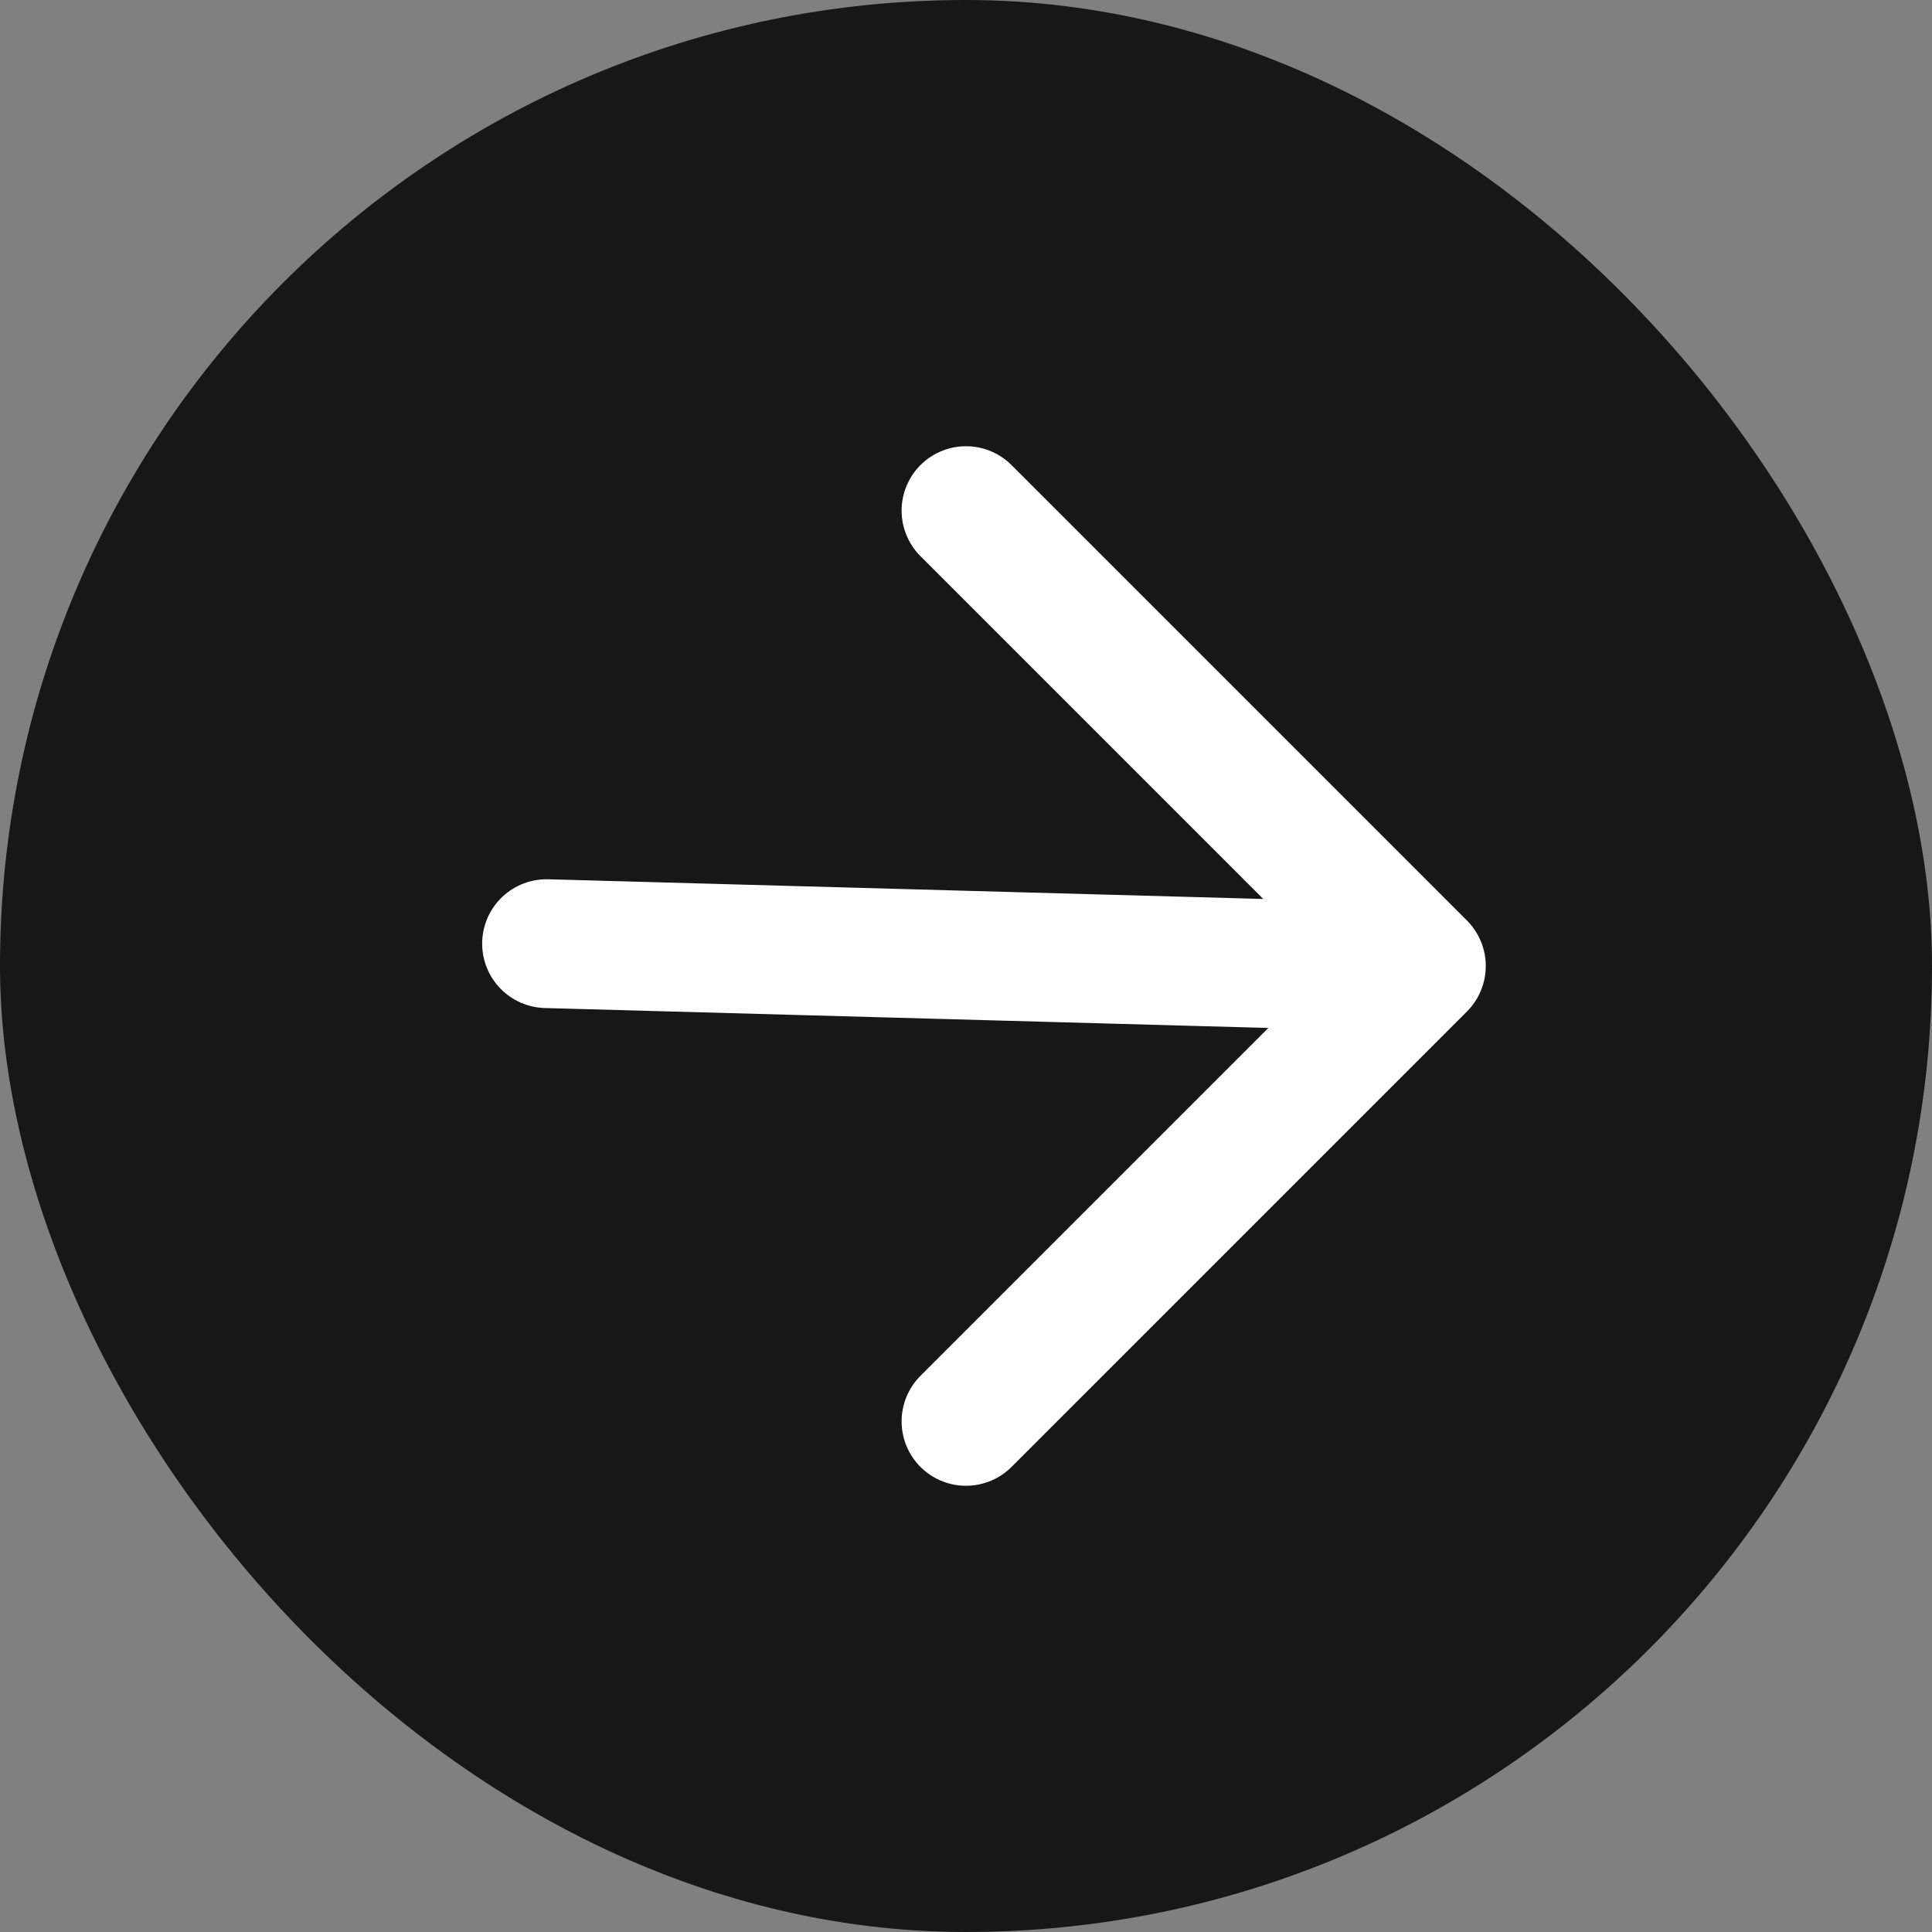
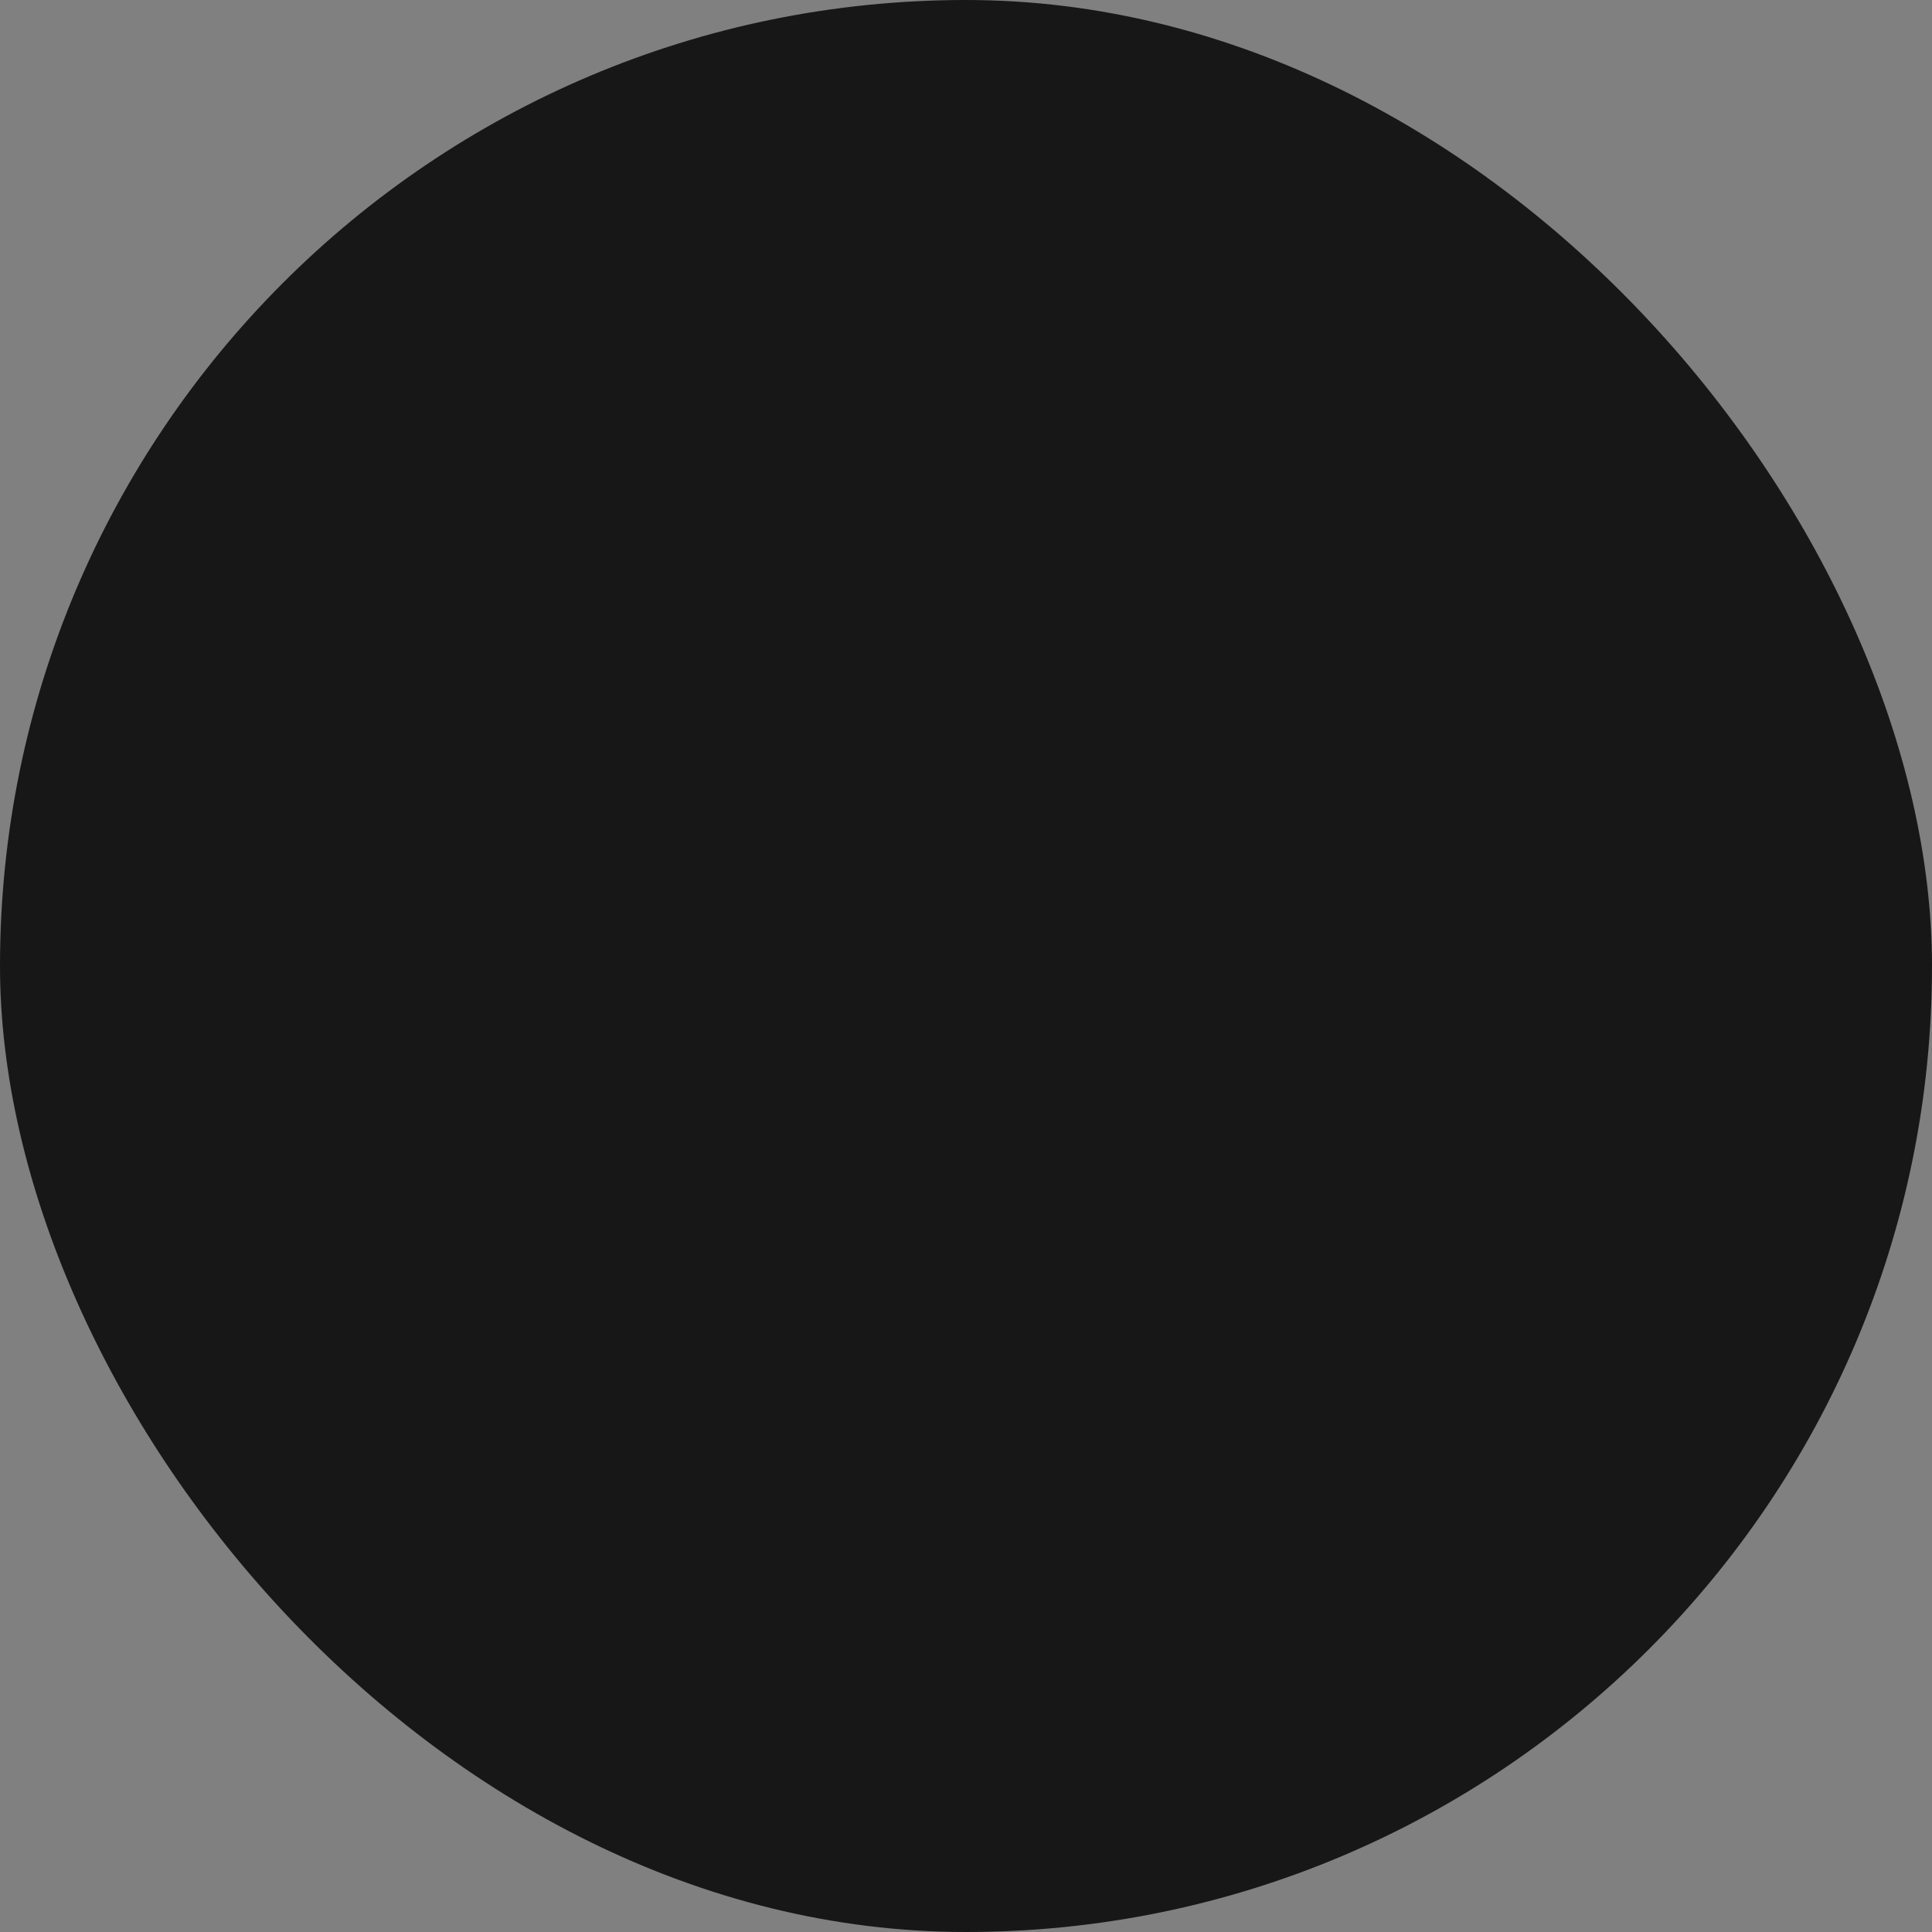
<svg xmlns="http://www.w3.org/2000/svg" width="30" height="30" viewBox="0 0 30 30" fill="none">
  <rect x="0" y="0" width="30" height="30" fill="#808080" stroke="none" />
  <rect width="30" height="30" rx="15" fill="#171717" />
-   <path d="M15 7.929L22.071 15L15 22.071M21.089 15L8.487 14.653" stroke="white" stroke-width="2" stroke-linecap="round" stroke-linejoin="round" />
</svg>